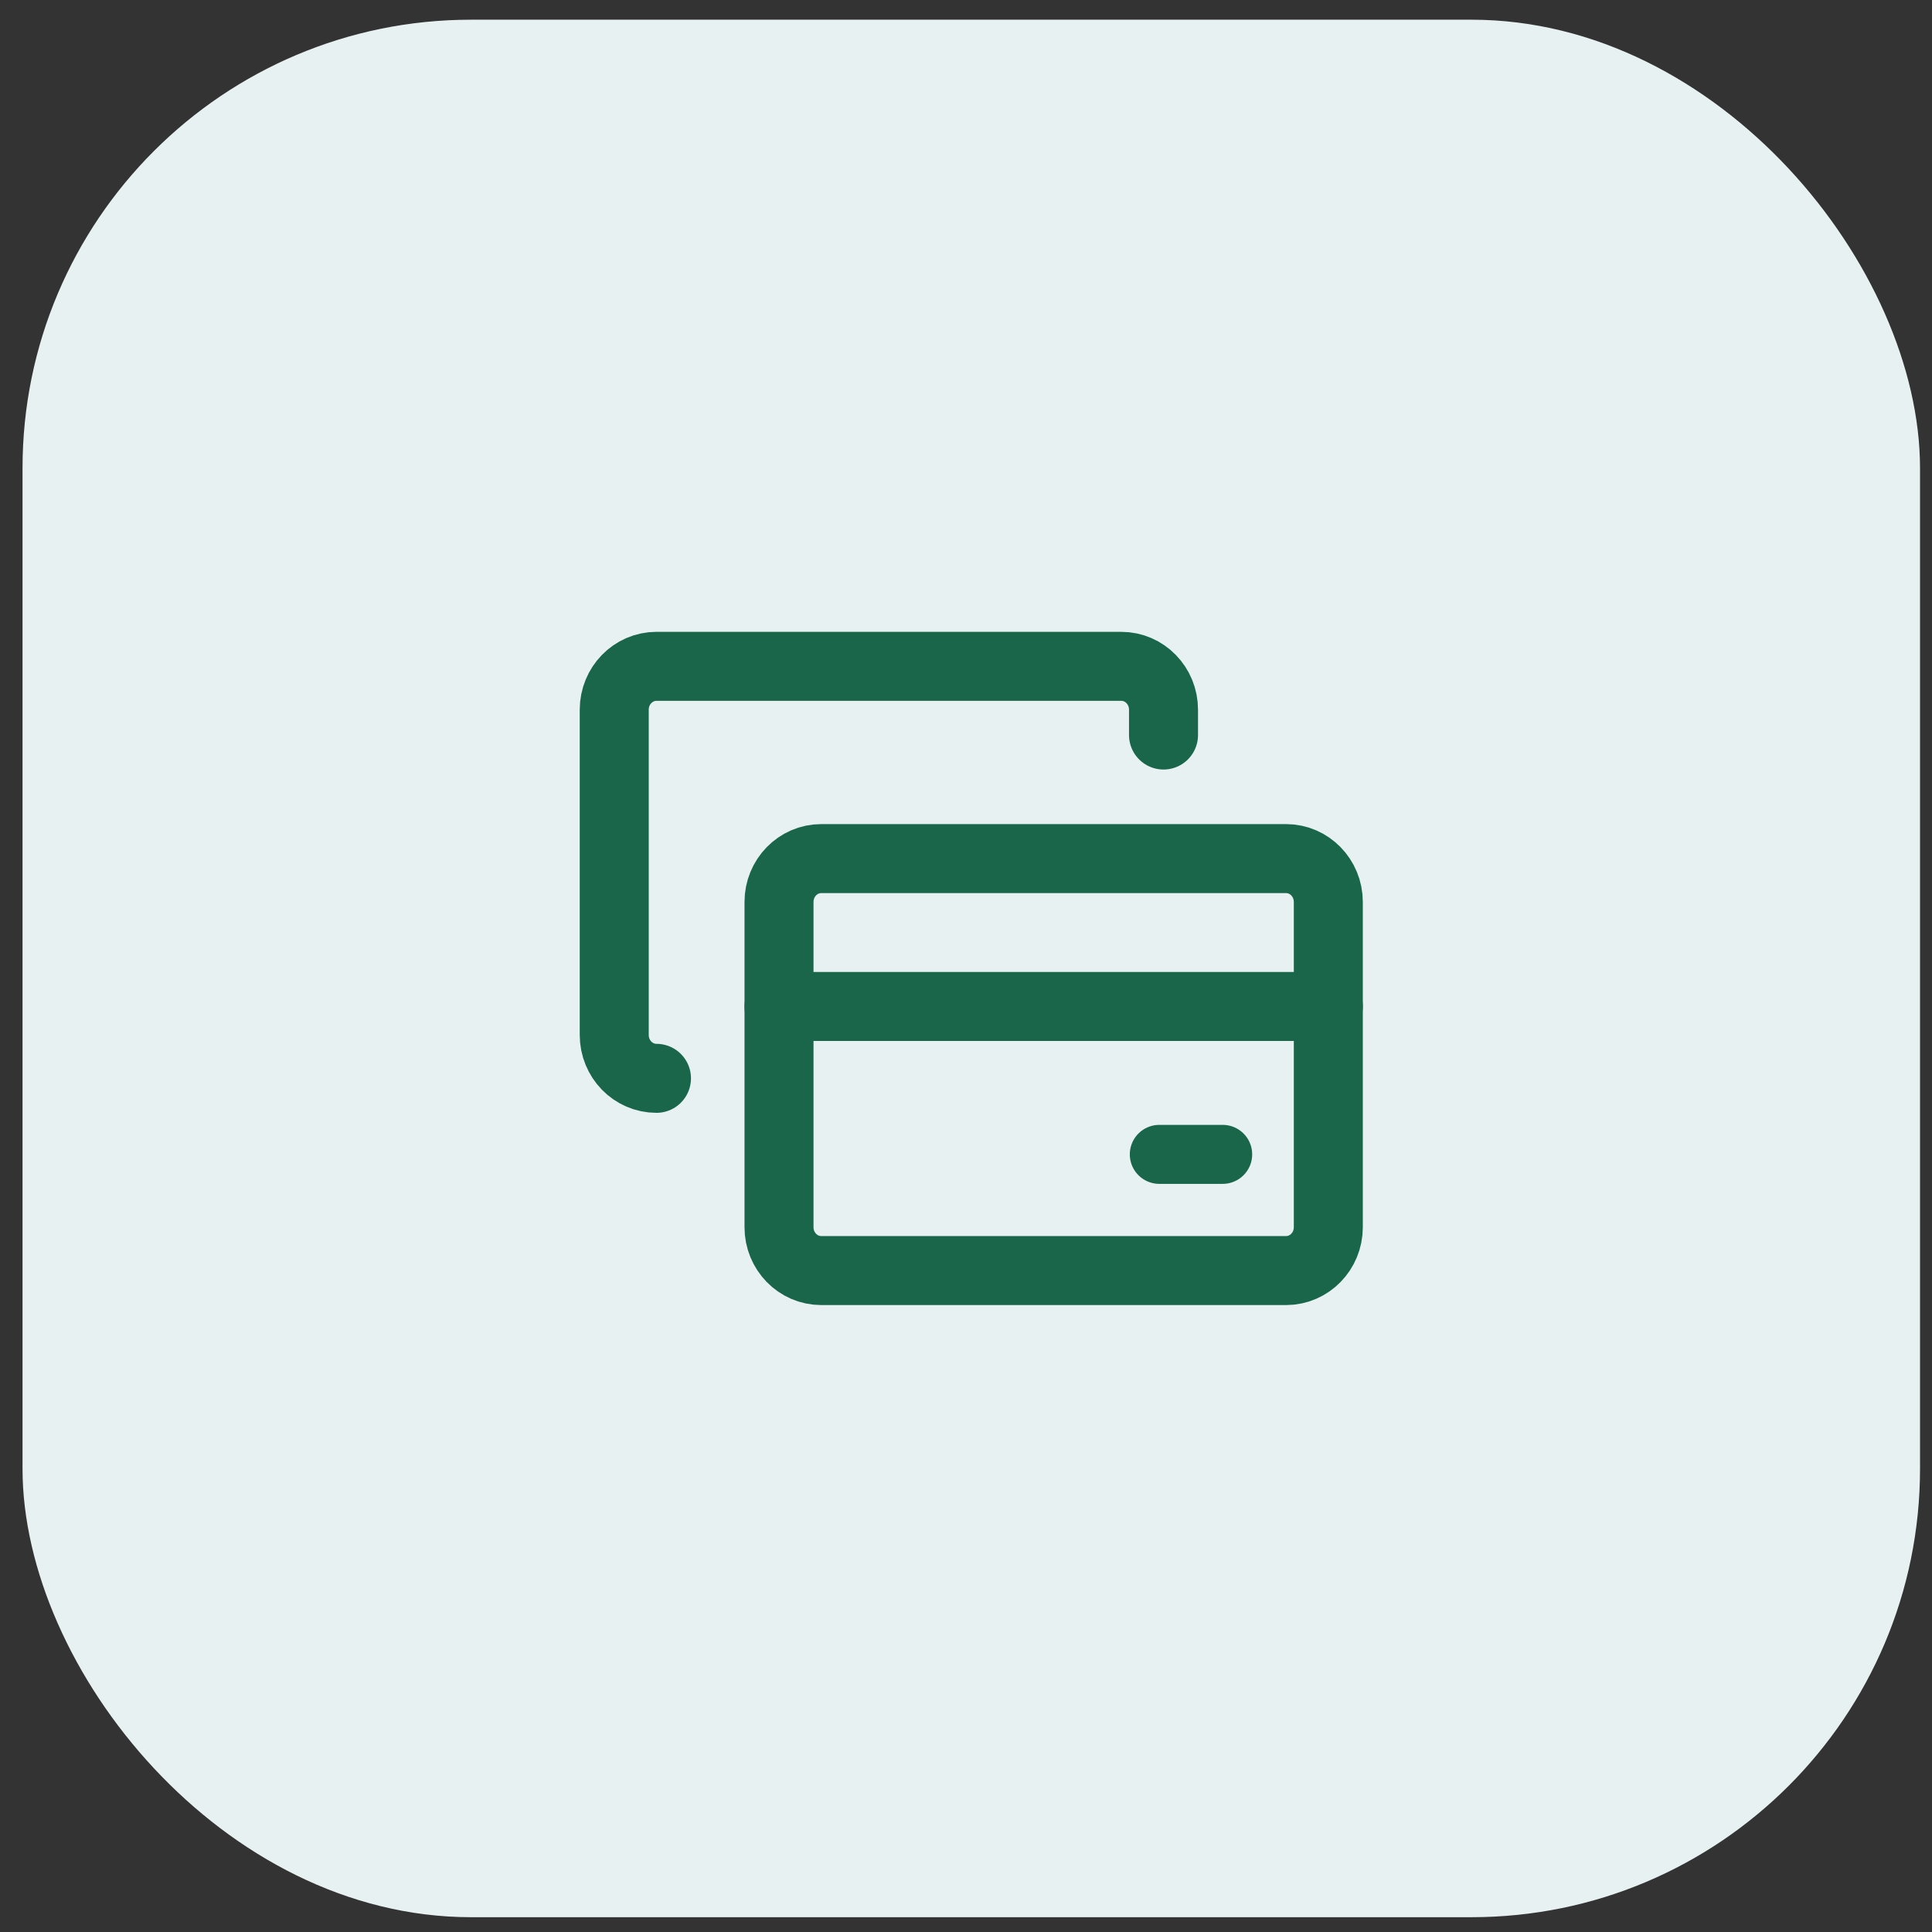
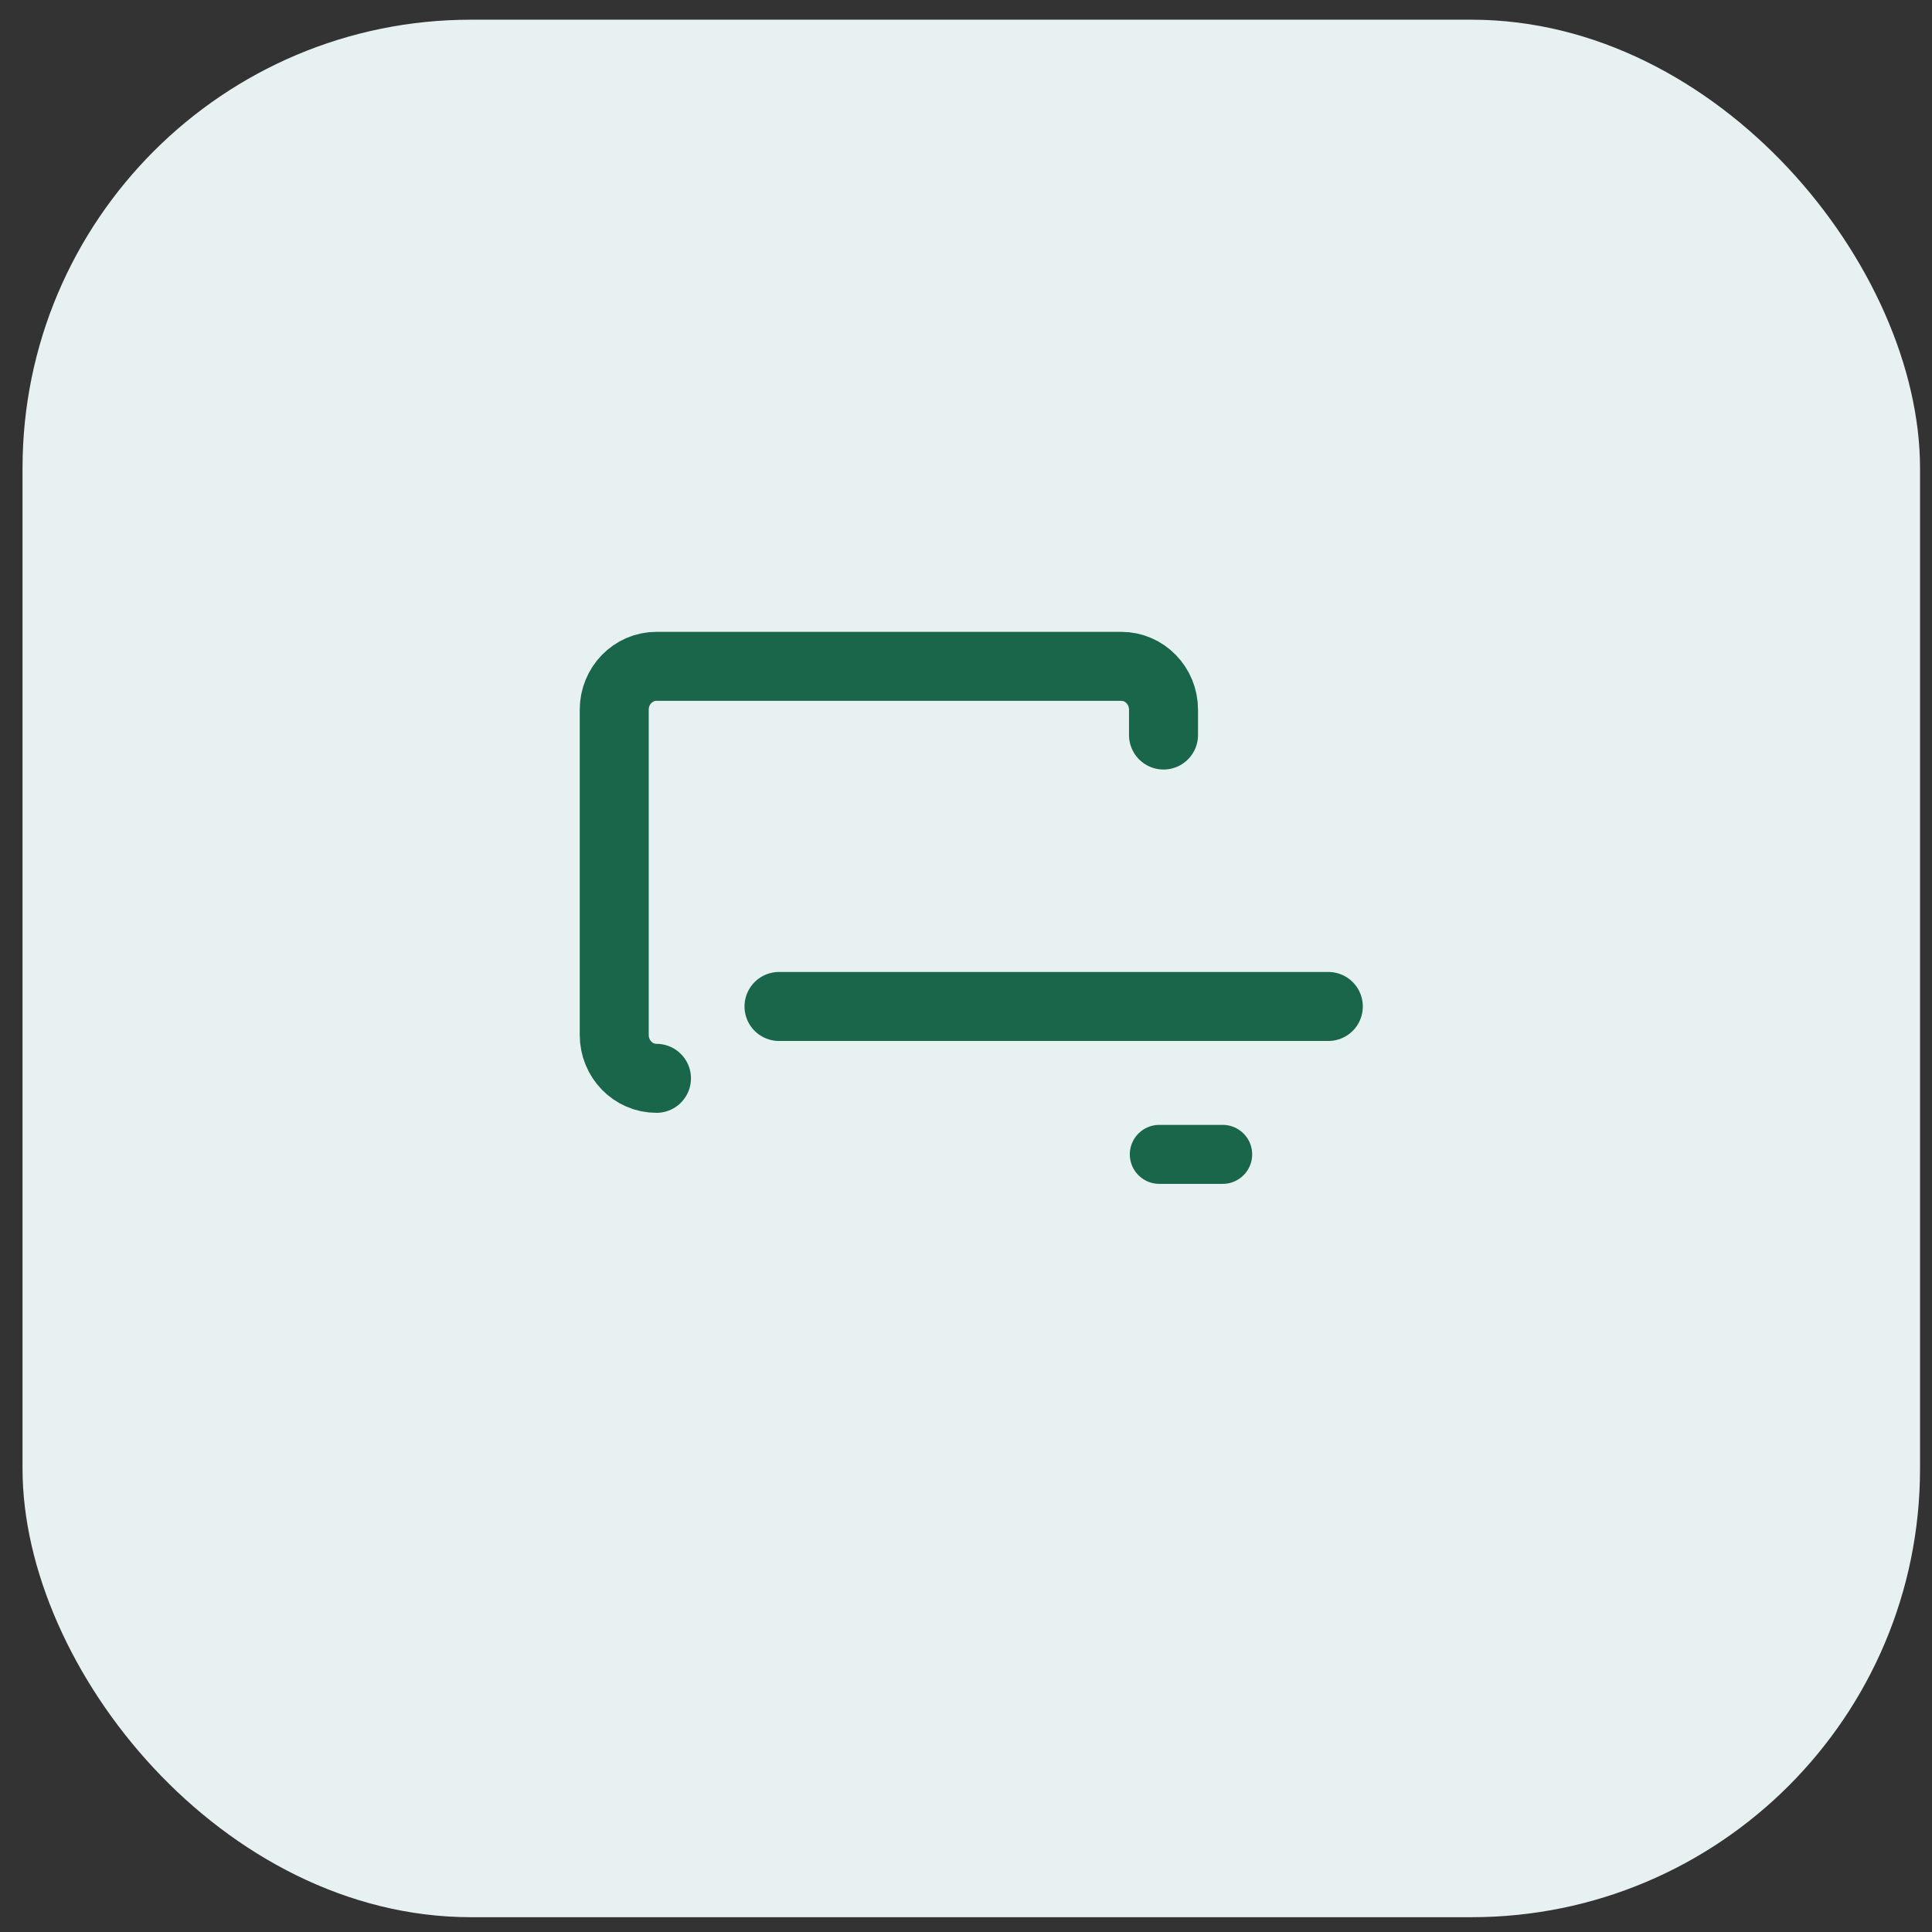
<svg xmlns="http://www.w3.org/2000/svg" width="56" height="56" viewBox="0 0 56 56" fill="none">
  <rect x="0" y="0" width="56" height="56" fill="#333333" stroke="none" />
  <rect x="0.653" y="0.571" width="55" height="55" rx="13" fill="#E7F1F1" />
-   <path d="M37.277 24.887H23.805C23.128 24.887 22.58 25.45 22.58 26.144V35.571C22.58 36.265 23.128 36.828 23.805 36.828H37.277C37.953 36.828 38.502 36.265 38.502 35.571V26.144C38.502 25.45 37.953 24.887 37.277 24.887Z" stroke="#19664A" stroke-width="2" stroke-linecap="round" stroke-linejoin="round" />
  <path d="M19.028 31.256C18.352 31.256 17.804 30.693 17.804 29.999V20.571C17.804 19.877 18.352 19.314 19.028 19.314H32.5C33.177 19.314 33.725 19.877 33.725 20.571V21.305" stroke="#19664A" stroke-width="2" stroke-linecap="round" stroke-linejoin="round" />
  <path d="M22.58 29.173H38.502" stroke="#19664A" stroke-width="2" stroke-linecap="round" stroke-linejoin="round" />
  <path d="M33.603 33.46H35.44" stroke="#19664A" stroke-width="1.71" stroke-linecap="round" stroke-linejoin="round" />
</svg>